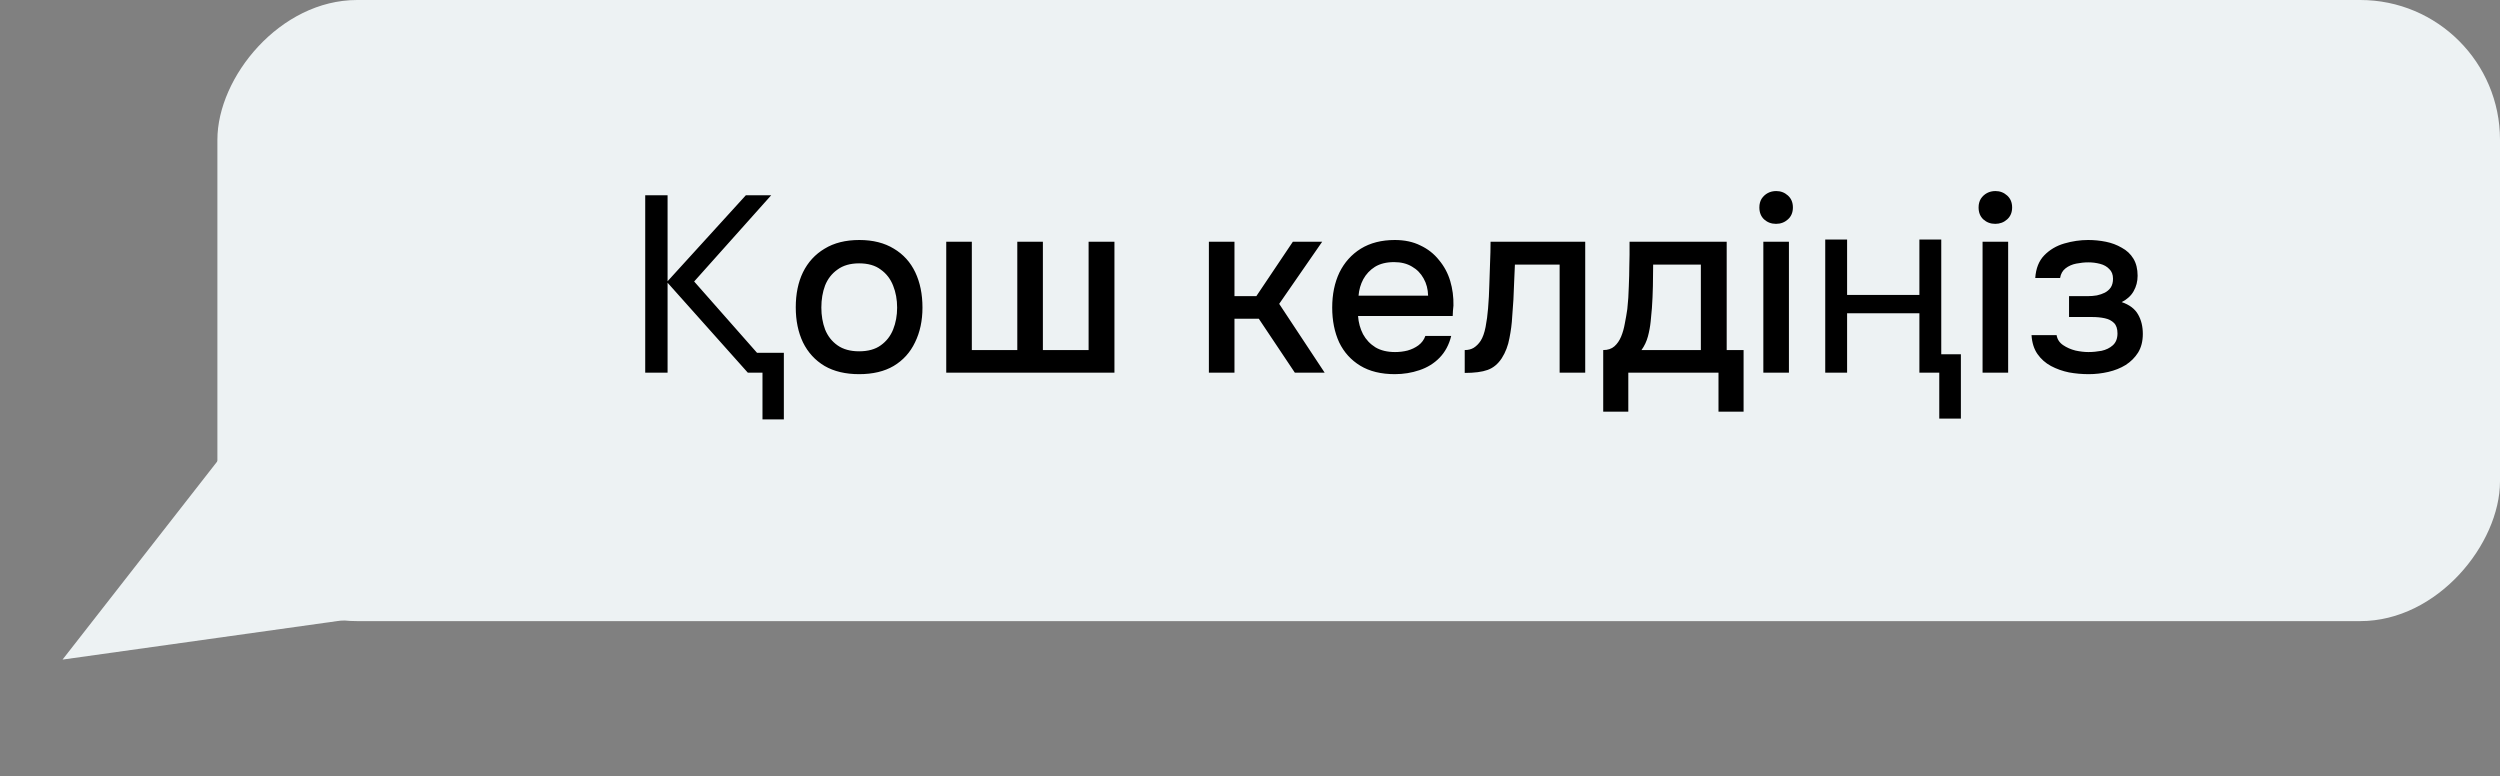
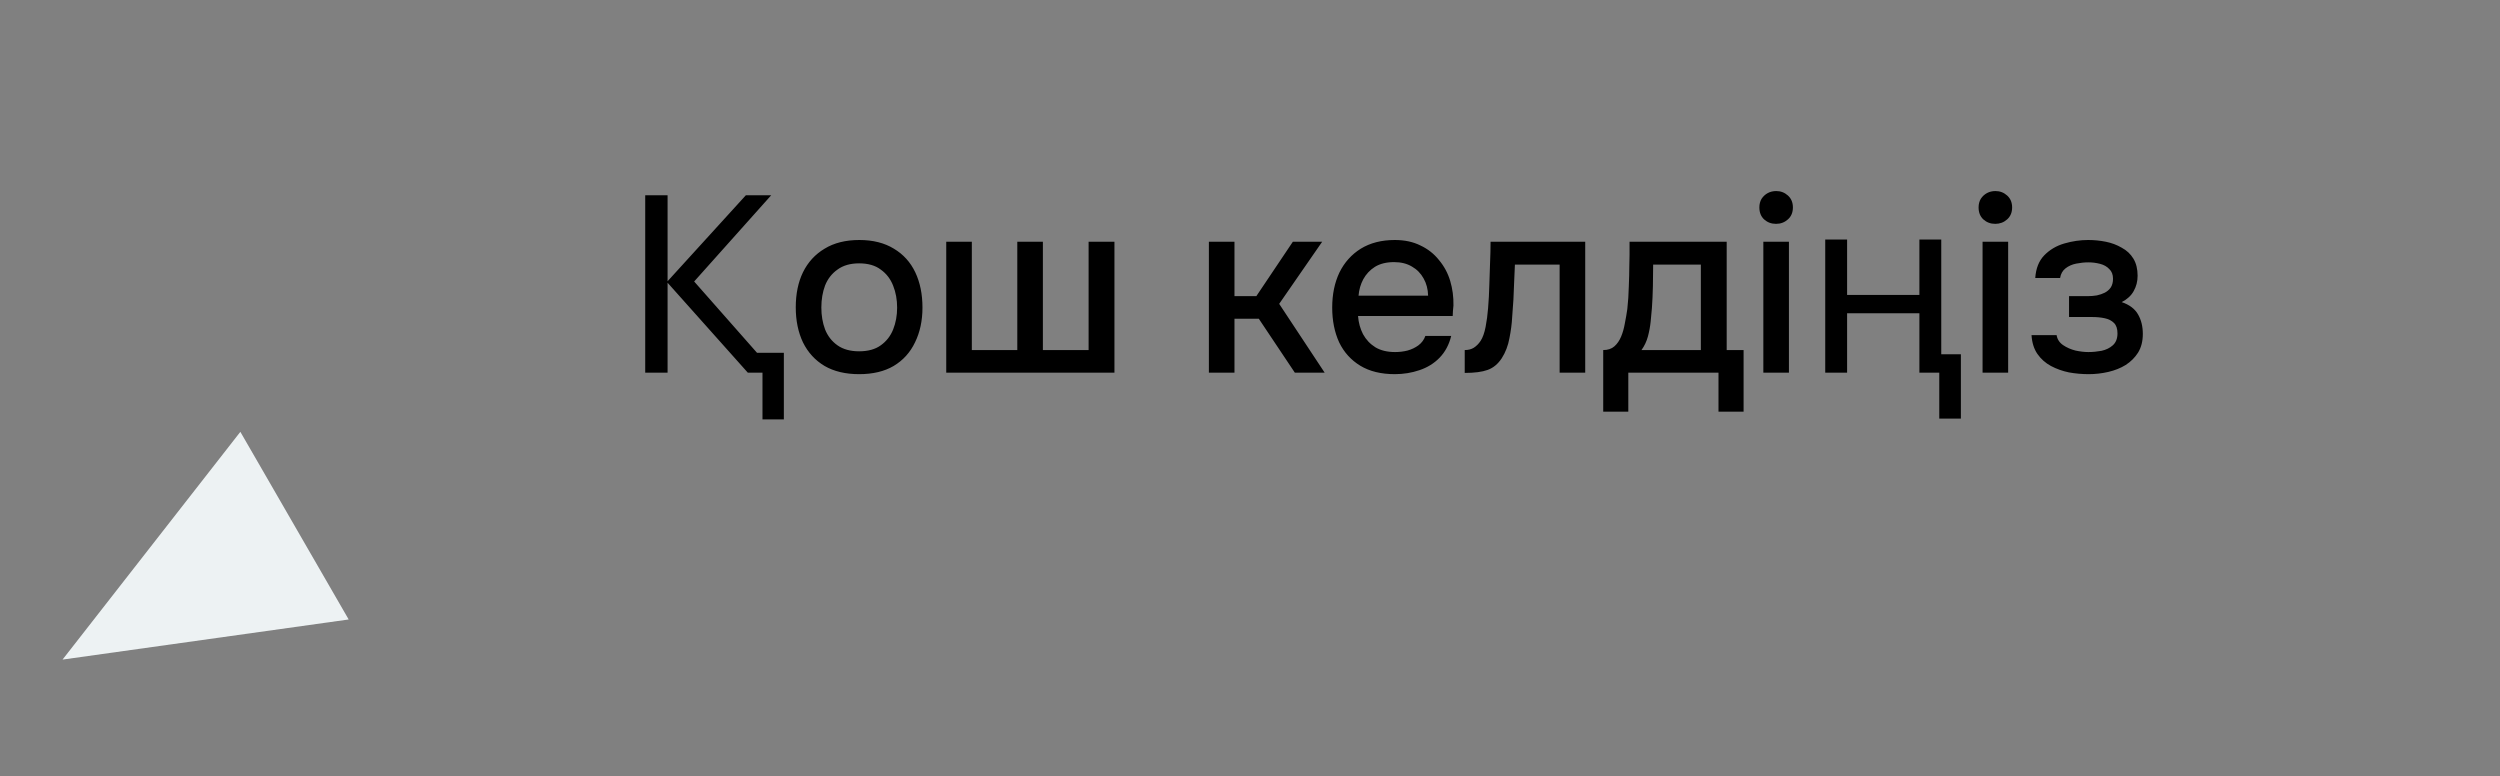
<svg xmlns="http://www.w3.org/2000/svg" width="161" height="50" viewBox="0 0 161 50" fill="none">
  <rect x="0" y="0" width="161" height="50" fill="#808080" stroke="none" />
-   <rect width="147" height="40" rx="9" transform="matrix(-1 0 0 1 161 0)" fill="#EDF2F3" />
  <path d="M4.028 42.477L22.455 39.894L15.479 27.81L4.028 42.477Z" fill="#EDF2F3" />
  <path d="M49.664 12.576L44.704 18.128L48.752 22.72H50.48V27.008H49.104V24H48.16L42.992 18.208V24H41.552V12.576H42.992V18.112L48.032 12.576H49.664ZM55.327 24.096C54.452 24.096 53.711 23.92 53.103 23.568C52.495 23.205 52.031 22.699 51.711 22.048C51.401 21.397 51.247 20.645 51.247 19.792C51.247 18.928 51.401 18.176 51.711 17.536C52.031 16.885 52.495 16.379 53.103 16.016C53.711 15.643 54.457 15.456 55.343 15.456C56.217 15.456 56.959 15.643 57.567 16.016C58.175 16.379 58.633 16.885 58.943 17.536C59.252 18.187 59.407 18.944 59.407 19.808C59.407 20.651 59.247 21.397 58.927 22.048C58.617 22.699 58.159 23.205 57.551 23.568C56.953 23.92 56.212 24.096 55.327 24.096ZM55.327 22.624C55.903 22.624 56.367 22.496 56.719 22.24C57.081 21.984 57.348 21.643 57.519 21.216C57.689 20.789 57.775 20.32 57.775 19.808C57.775 19.296 57.689 18.827 57.519 18.4C57.348 17.963 57.081 17.616 56.719 17.36C56.367 17.093 55.903 16.96 55.327 16.96C54.761 16.96 54.297 17.093 53.935 17.36C53.572 17.616 53.305 17.957 53.135 18.384C52.975 18.811 52.895 19.285 52.895 19.808C52.895 20.32 52.975 20.789 53.135 21.216C53.305 21.643 53.572 21.984 53.935 22.24C54.297 22.496 54.761 22.624 55.327 22.624ZM60.938 24V15.568H62.586V22.544H65.514V15.568H67.162V22.544H70.106V15.568H71.77V24H60.938ZM77.852 24V15.568H79.5V19.072H80.908L83.26 15.568H85.148L82.38 19.568L85.308 24H83.388L81.068 20.528H79.5V24H77.852ZM89.826 24.096C88.941 24.096 88.2 23.915 87.602 23.552C87.005 23.189 86.552 22.688 86.242 22.048C85.944 21.397 85.794 20.651 85.794 19.808C85.794 18.955 85.949 18.203 86.258 17.552C86.578 16.901 87.037 16.389 87.634 16.016C88.242 15.643 88.973 15.456 89.826 15.456C90.456 15.456 91.005 15.573 91.474 15.808C91.954 16.032 92.354 16.347 92.674 16.752C93.005 17.147 93.245 17.595 93.394 18.096C93.544 18.597 93.613 19.125 93.602 19.68C93.592 19.797 93.581 19.909 93.57 20.016C93.57 20.123 93.565 20.235 93.554 20.352H87.458C87.49 20.779 87.597 21.168 87.778 21.52C87.97 21.872 88.237 22.155 88.578 22.368C88.92 22.571 89.341 22.672 89.842 22.672C90.12 22.672 90.386 22.64 90.642 22.576C90.909 22.501 91.144 22.389 91.346 22.24C91.56 22.08 91.709 21.877 91.794 21.632H93.458C93.32 22.197 93.069 22.667 92.706 23.04C92.354 23.403 91.922 23.669 91.41 23.84C90.909 24.011 90.381 24.096 89.826 24.096ZM87.49 19.04H91.97C91.96 18.624 91.864 18.256 91.682 17.936C91.501 17.605 91.25 17.349 90.93 17.168C90.61 16.976 90.226 16.88 89.778 16.88C89.288 16.88 88.877 16.981 88.546 17.184C88.226 17.387 87.976 17.653 87.794 17.984C87.624 18.304 87.522 18.656 87.49 19.04ZM94.328 24.016V22.544C94.552 22.544 94.744 22.496 94.904 22.4C95.074 22.293 95.224 22.144 95.352 21.952C95.49 21.739 95.597 21.44 95.672 21.056C95.746 20.672 95.8 20.272 95.832 19.856C95.874 19.355 95.901 18.859 95.912 18.368C95.933 17.877 95.949 17.397 95.96 16.928C95.981 16.459 95.992 16.005 95.992 15.568H102.088V24H100.44V17.04H97.56C97.549 17.392 97.533 17.76 97.512 18.144C97.501 18.528 97.485 18.912 97.464 19.296C97.442 19.669 97.416 20.043 97.384 20.416C97.362 20.843 97.304 21.296 97.208 21.776C97.122 22.256 96.957 22.688 96.712 23.072C96.466 23.445 96.162 23.696 95.8 23.824C95.448 23.952 94.957 24.016 94.328 24.016ZM103.247 26.512V22.544C103.545 22.544 103.785 22.464 103.967 22.304C104.148 22.144 104.292 21.936 104.399 21.68C104.505 21.424 104.585 21.141 104.639 20.832C104.703 20.512 104.756 20.203 104.799 19.904C104.852 19.424 104.884 18.939 104.895 18.448C104.916 17.947 104.927 17.531 104.927 17.2C104.937 16.933 104.943 16.667 104.943 16.4C104.943 16.123 104.943 15.845 104.943 15.568H111.199V22.544H112.287V26.512H110.671V24H104.863V26.512H103.247ZM105.711 22.544H109.535V17.04H106.463C106.463 17.456 106.457 17.915 106.447 18.416C106.436 18.917 106.415 19.392 106.383 19.84C106.361 20.096 106.335 20.384 106.303 20.704C106.271 21.024 106.212 21.344 106.127 21.664C106.041 21.984 105.903 22.277 105.711 22.544ZM113.559 24V15.568H115.207V24H113.559ZM114.375 14.416C114.076 14.416 113.82 14.32 113.607 14.128C113.404 13.936 113.303 13.68 113.303 13.36C113.303 13.147 113.351 12.96 113.447 12.8C113.554 12.64 113.687 12.517 113.847 12.432C114.007 12.347 114.188 12.304 114.391 12.304C114.679 12.304 114.93 12.4 115.143 12.592C115.356 12.784 115.463 13.04 115.463 13.36C115.463 13.68 115.356 13.936 115.143 14.128C114.93 14.32 114.674 14.416 114.375 14.416ZM124.889 26.96V24H123.609V20.176H118.953V24H117.545V15.424H118.953V18.992H123.609V15.424H125.017V22.816H126.281V26.96H124.889ZM127.677 24V15.568H129.325V24H127.677ZM128.493 14.416C128.194 14.416 127.938 14.32 127.725 14.128C127.522 13.936 127.421 13.68 127.421 13.36C127.421 13.147 127.469 12.96 127.565 12.8C127.671 12.64 127.805 12.517 127.965 12.432C128.125 12.347 128.306 12.304 128.509 12.304C128.797 12.304 129.047 12.4 129.261 12.592C129.474 12.784 129.581 13.04 129.581 13.36C129.581 13.68 129.474 13.936 129.261 14.128C129.047 14.32 128.791 14.416 128.493 14.416ZM134.51 24.096C134.084 24.096 133.662 24.059 133.246 23.984C132.83 23.899 132.441 23.76 132.078 23.568C131.726 23.376 131.438 23.12 131.214 22.8C130.99 22.48 130.862 22.075 130.83 21.584H132.446C132.489 21.851 132.628 22.064 132.862 22.224C133.097 22.384 133.364 22.501 133.662 22.576C133.961 22.64 134.238 22.672 134.494 22.672C134.772 22.672 135.054 22.645 135.342 22.592C135.63 22.528 135.87 22.411 136.062 22.24C136.265 22.059 136.366 21.803 136.366 21.472C136.366 21.173 136.292 20.949 136.142 20.8C135.993 20.651 135.796 20.549 135.55 20.496C135.305 20.443 135.033 20.416 134.734 20.416H133.246V19.072H134.446C134.649 19.072 134.846 19.056 135.038 19.024C135.23 18.981 135.401 18.923 135.55 18.848C135.71 18.763 135.838 18.651 135.934 18.512C136.03 18.363 136.078 18.176 136.078 17.952C136.078 17.685 135.998 17.477 135.838 17.328C135.689 17.168 135.492 17.056 135.246 16.992C135.001 16.928 134.75 16.896 134.494 16.896C134.238 16.896 133.977 16.923 133.71 16.976C133.444 17.029 133.214 17.131 133.022 17.28C132.83 17.429 132.713 17.637 132.67 17.904H131.07C131.113 17.285 131.305 16.8 131.646 16.448C131.998 16.085 132.43 15.829 132.942 15.68C133.454 15.531 133.966 15.456 134.478 15.456C134.862 15.456 135.241 15.493 135.614 15.568C135.988 15.643 136.329 15.771 136.638 15.952C136.958 16.123 137.209 16.357 137.39 16.656C137.572 16.955 137.662 17.323 137.662 17.76C137.662 18.123 137.577 18.453 137.406 18.752C137.246 19.04 136.99 19.275 136.638 19.456C137.14 19.627 137.492 19.893 137.694 20.256C137.897 20.608 137.998 21.024 137.998 21.504C137.998 21.973 137.897 22.373 137.694 22.704C137.492 23.024 137.225 23.291 136.894 23.504C136.564 23.707 136.19 23.856 135.774 23.952C135.358 24.048 134.937 24.096 134.51 24.096Z" fill="black" />
</svg>